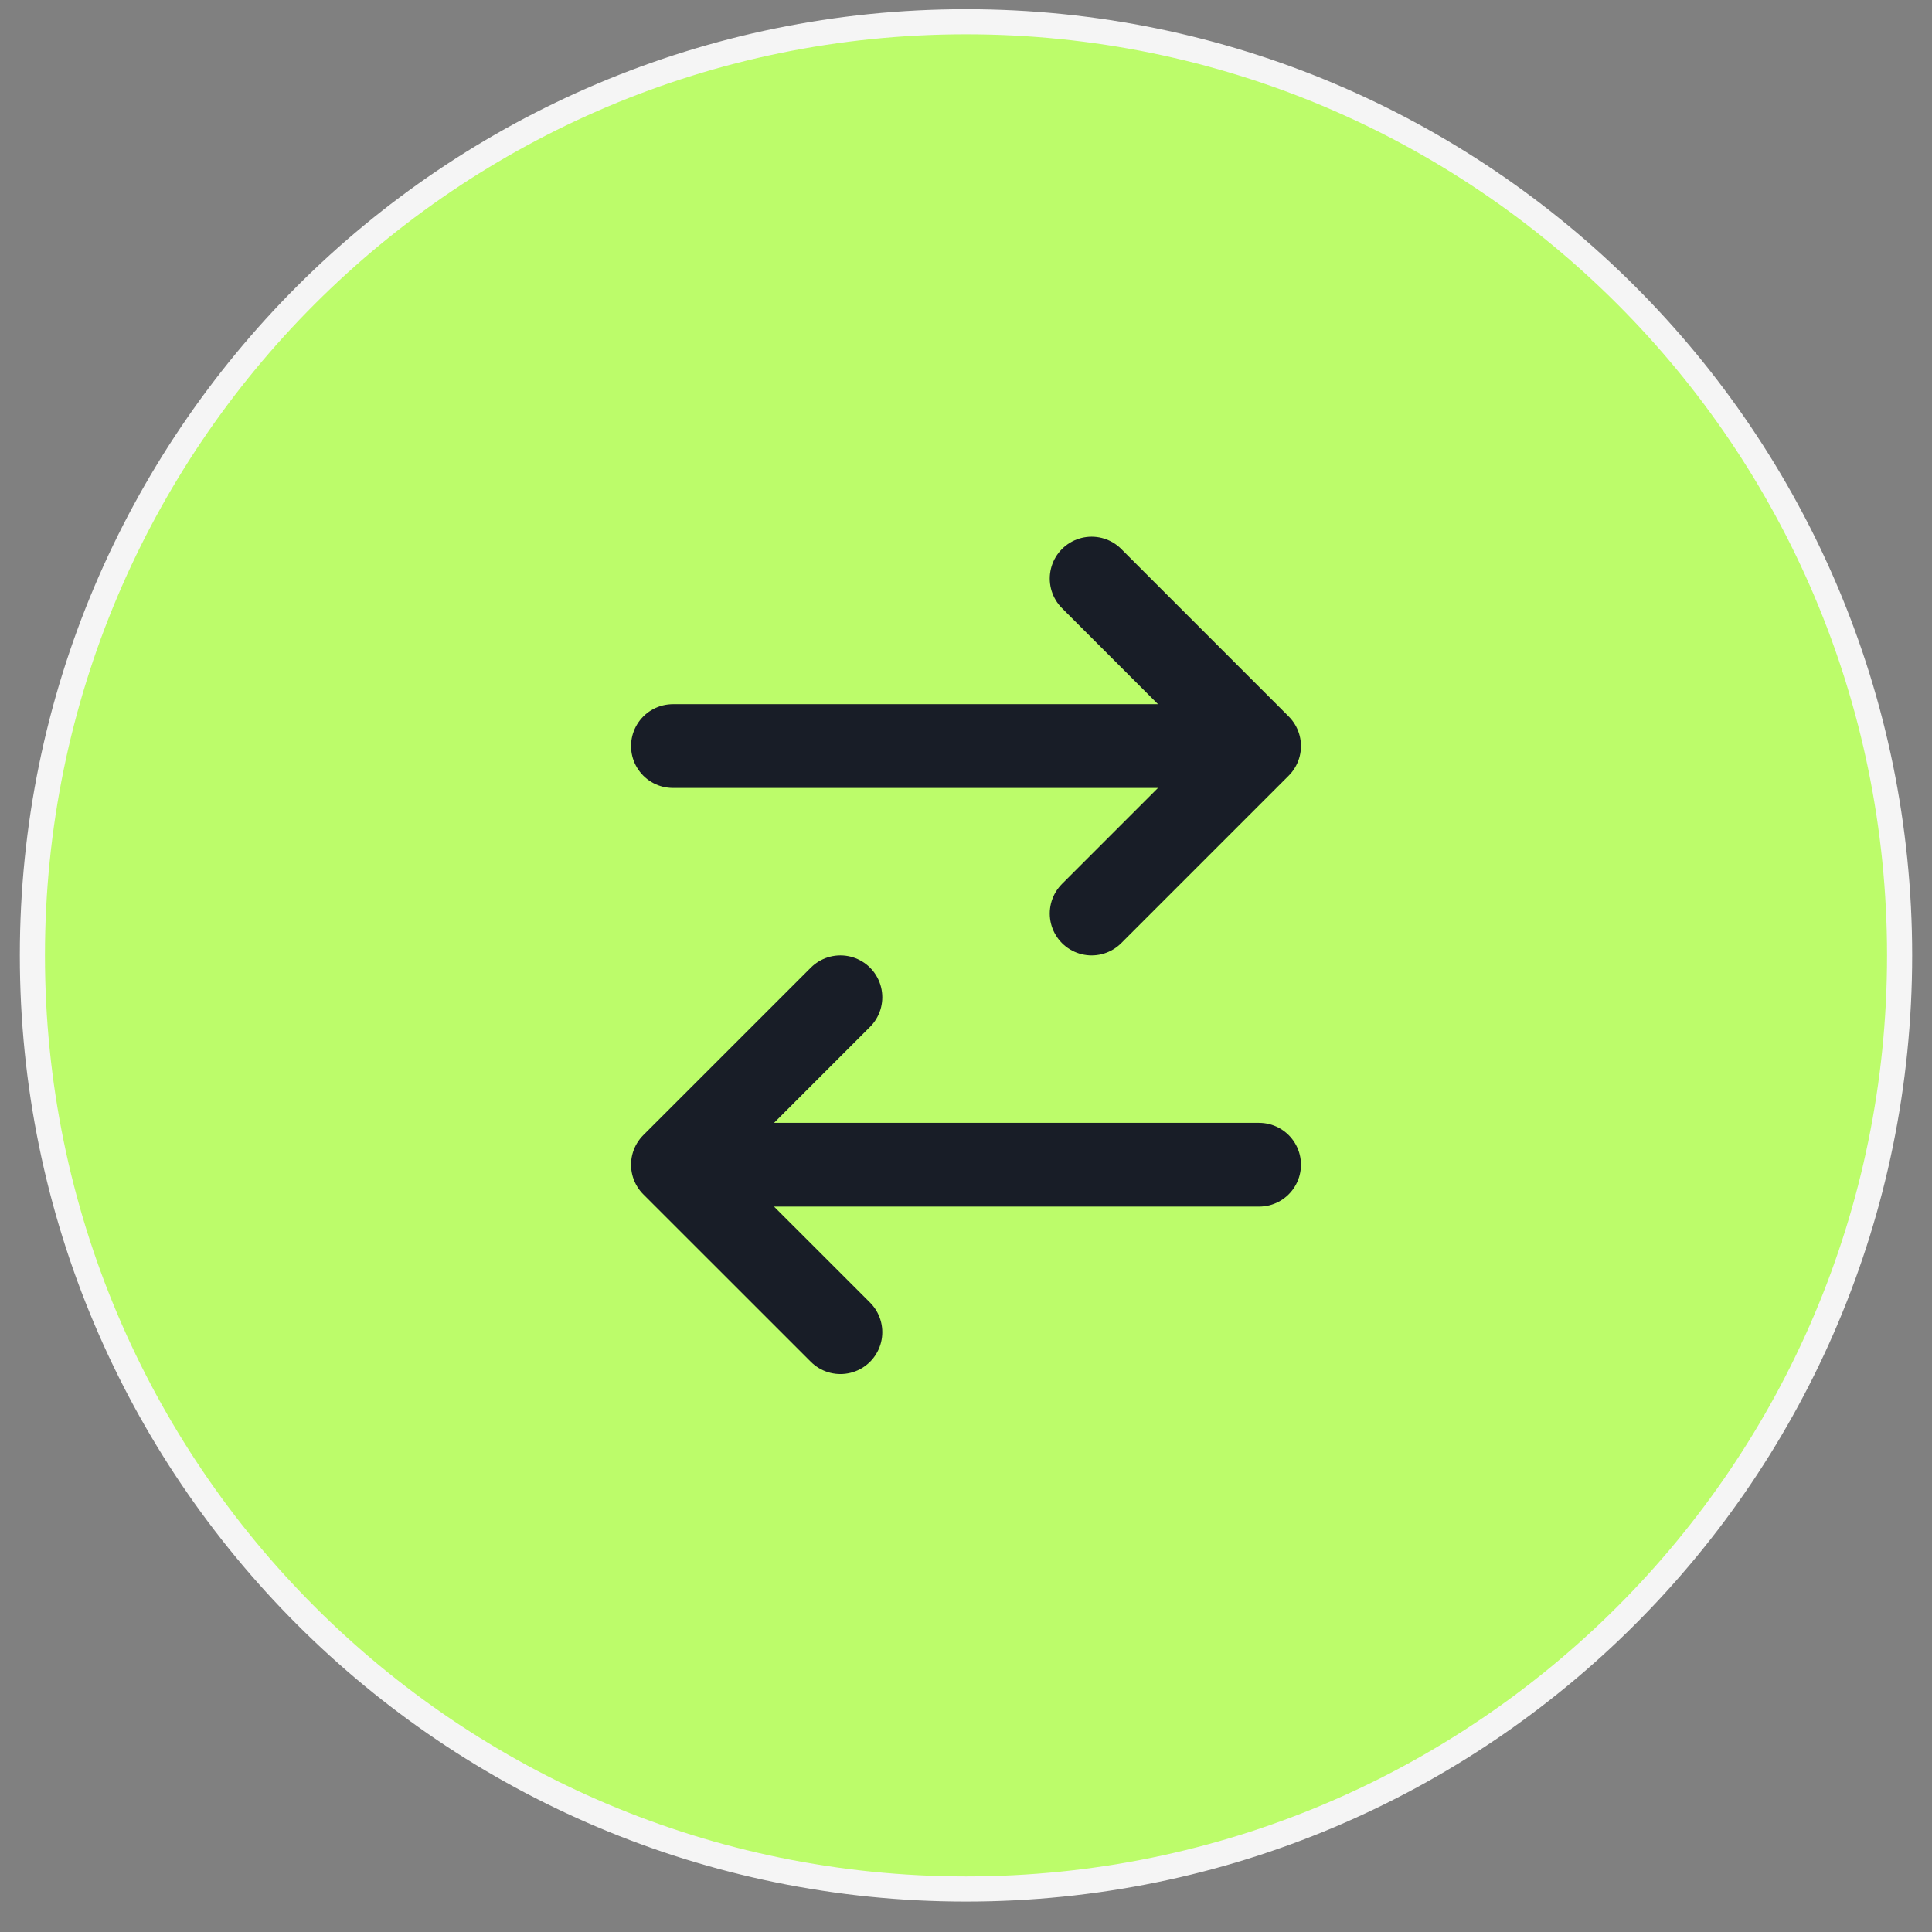
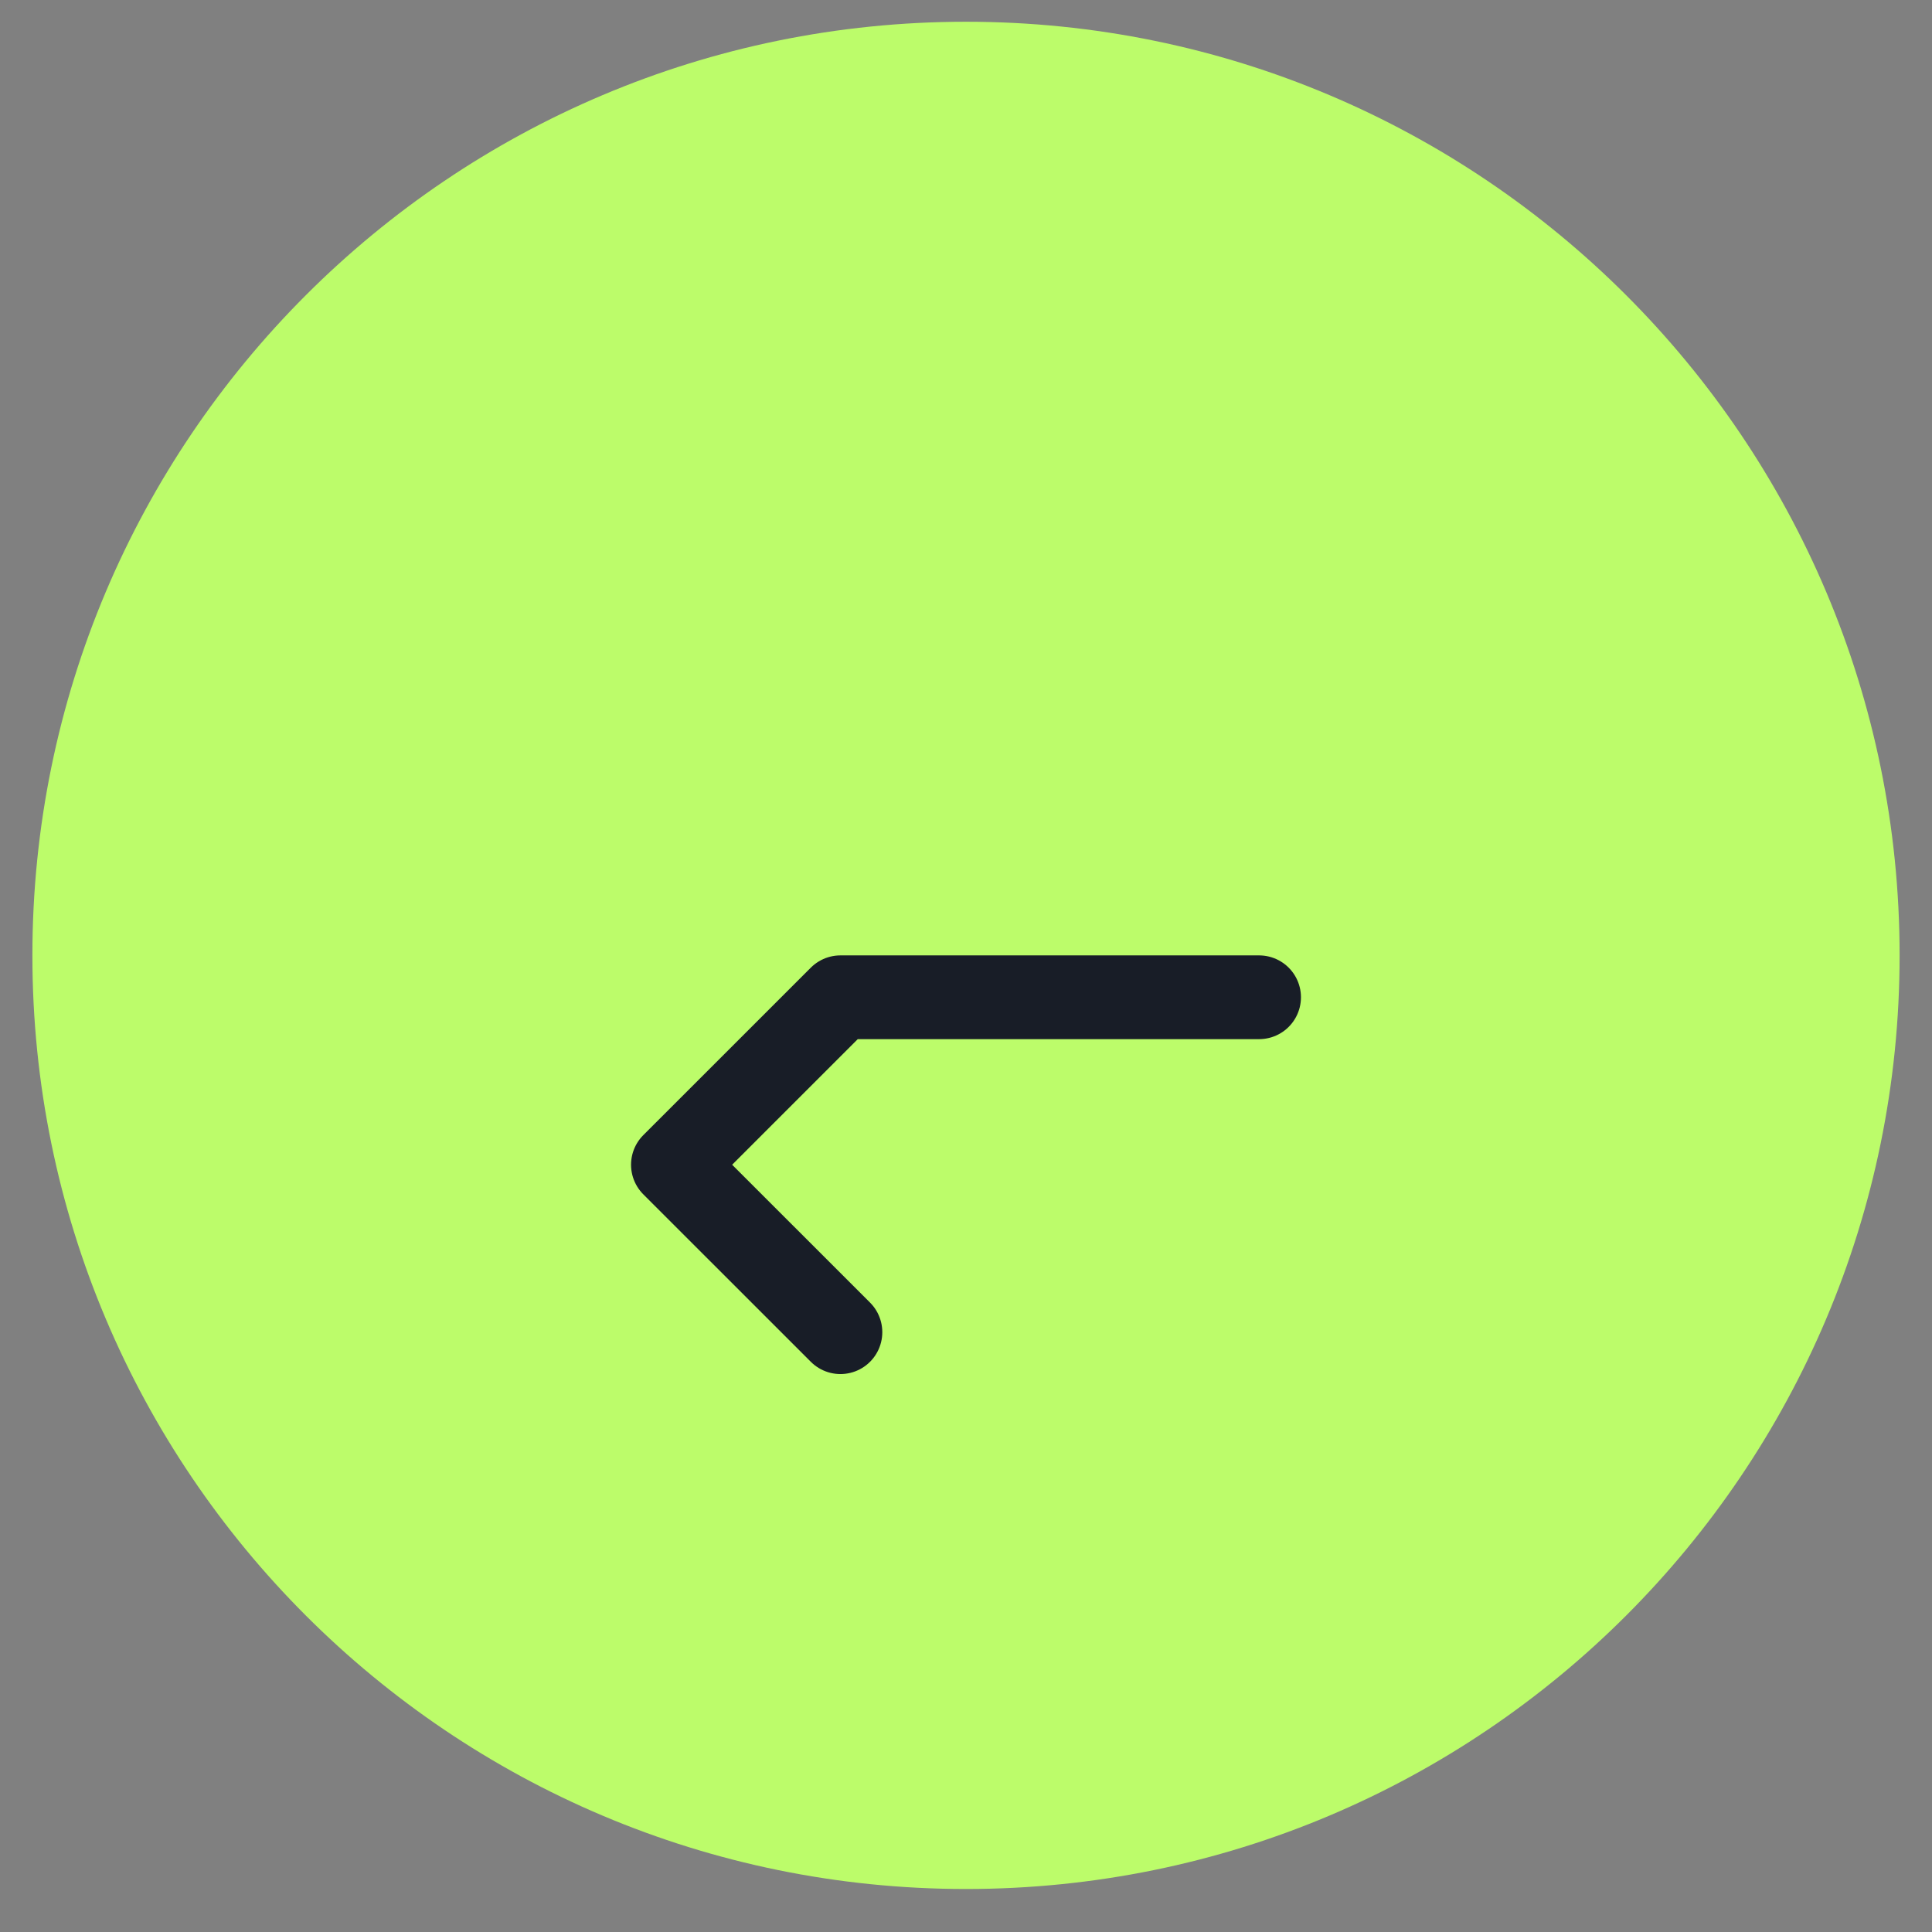
<svg xmlns="http://www.w3.org/2000/svg" width="43" height="43" viewBox="0 0 43 43" fill="none">
  <rect x="0" y="0" width="43" height="43" fill="#808080" stroke="none" />
  <path d="M21.5 0.484C32.976 0.484 42.279 9.787 42.279 21.264C42.279 32.74 32.976 42.043 21.5 42.043C10.024 42.043 0.721 32.74 0.721 21.264C0.721 9.787 10.024 0.484 21.5 0.484Z" fill="#BCFC6A" />
-   <path d="M21.5 0.484C32.976 0.484 42.279 9.787 42.279 21.264C42.279 32.74 32.976 42.043 21.5 42.043C10.024 42.043 0.721 32.74 0.721 21.264C0.721 9.787 10.024 0.484 21.5 0.484Z" stroke="#F5F5F5" stroke-width="0.559" />
-   <path d="M18.705 29.65L14.977 25.923M14.977 25.923L18.705 22.196M14.977 25.923H28.023" stroke="#181D27" stroke-width="1.864" stroke-linecap="round" stroke-linejoin="round" />
-   <path d="M24.296 12.877L28.023 16.605M28.023 16.605L24.296 20.332M28.023 16.605H14.977" stroke="#181D27" stroke-width="1.864" stroke-linecap="round" stroke-linejoin="round" />
+   <path d="M18.705 29.65L14.977 25.923M14.977 25.923L18.705 22.196H28.023" stroke="#181D27" stroke-width="1.864" stroke-linecap="round" stroke-linejoin="round" />
</svg>